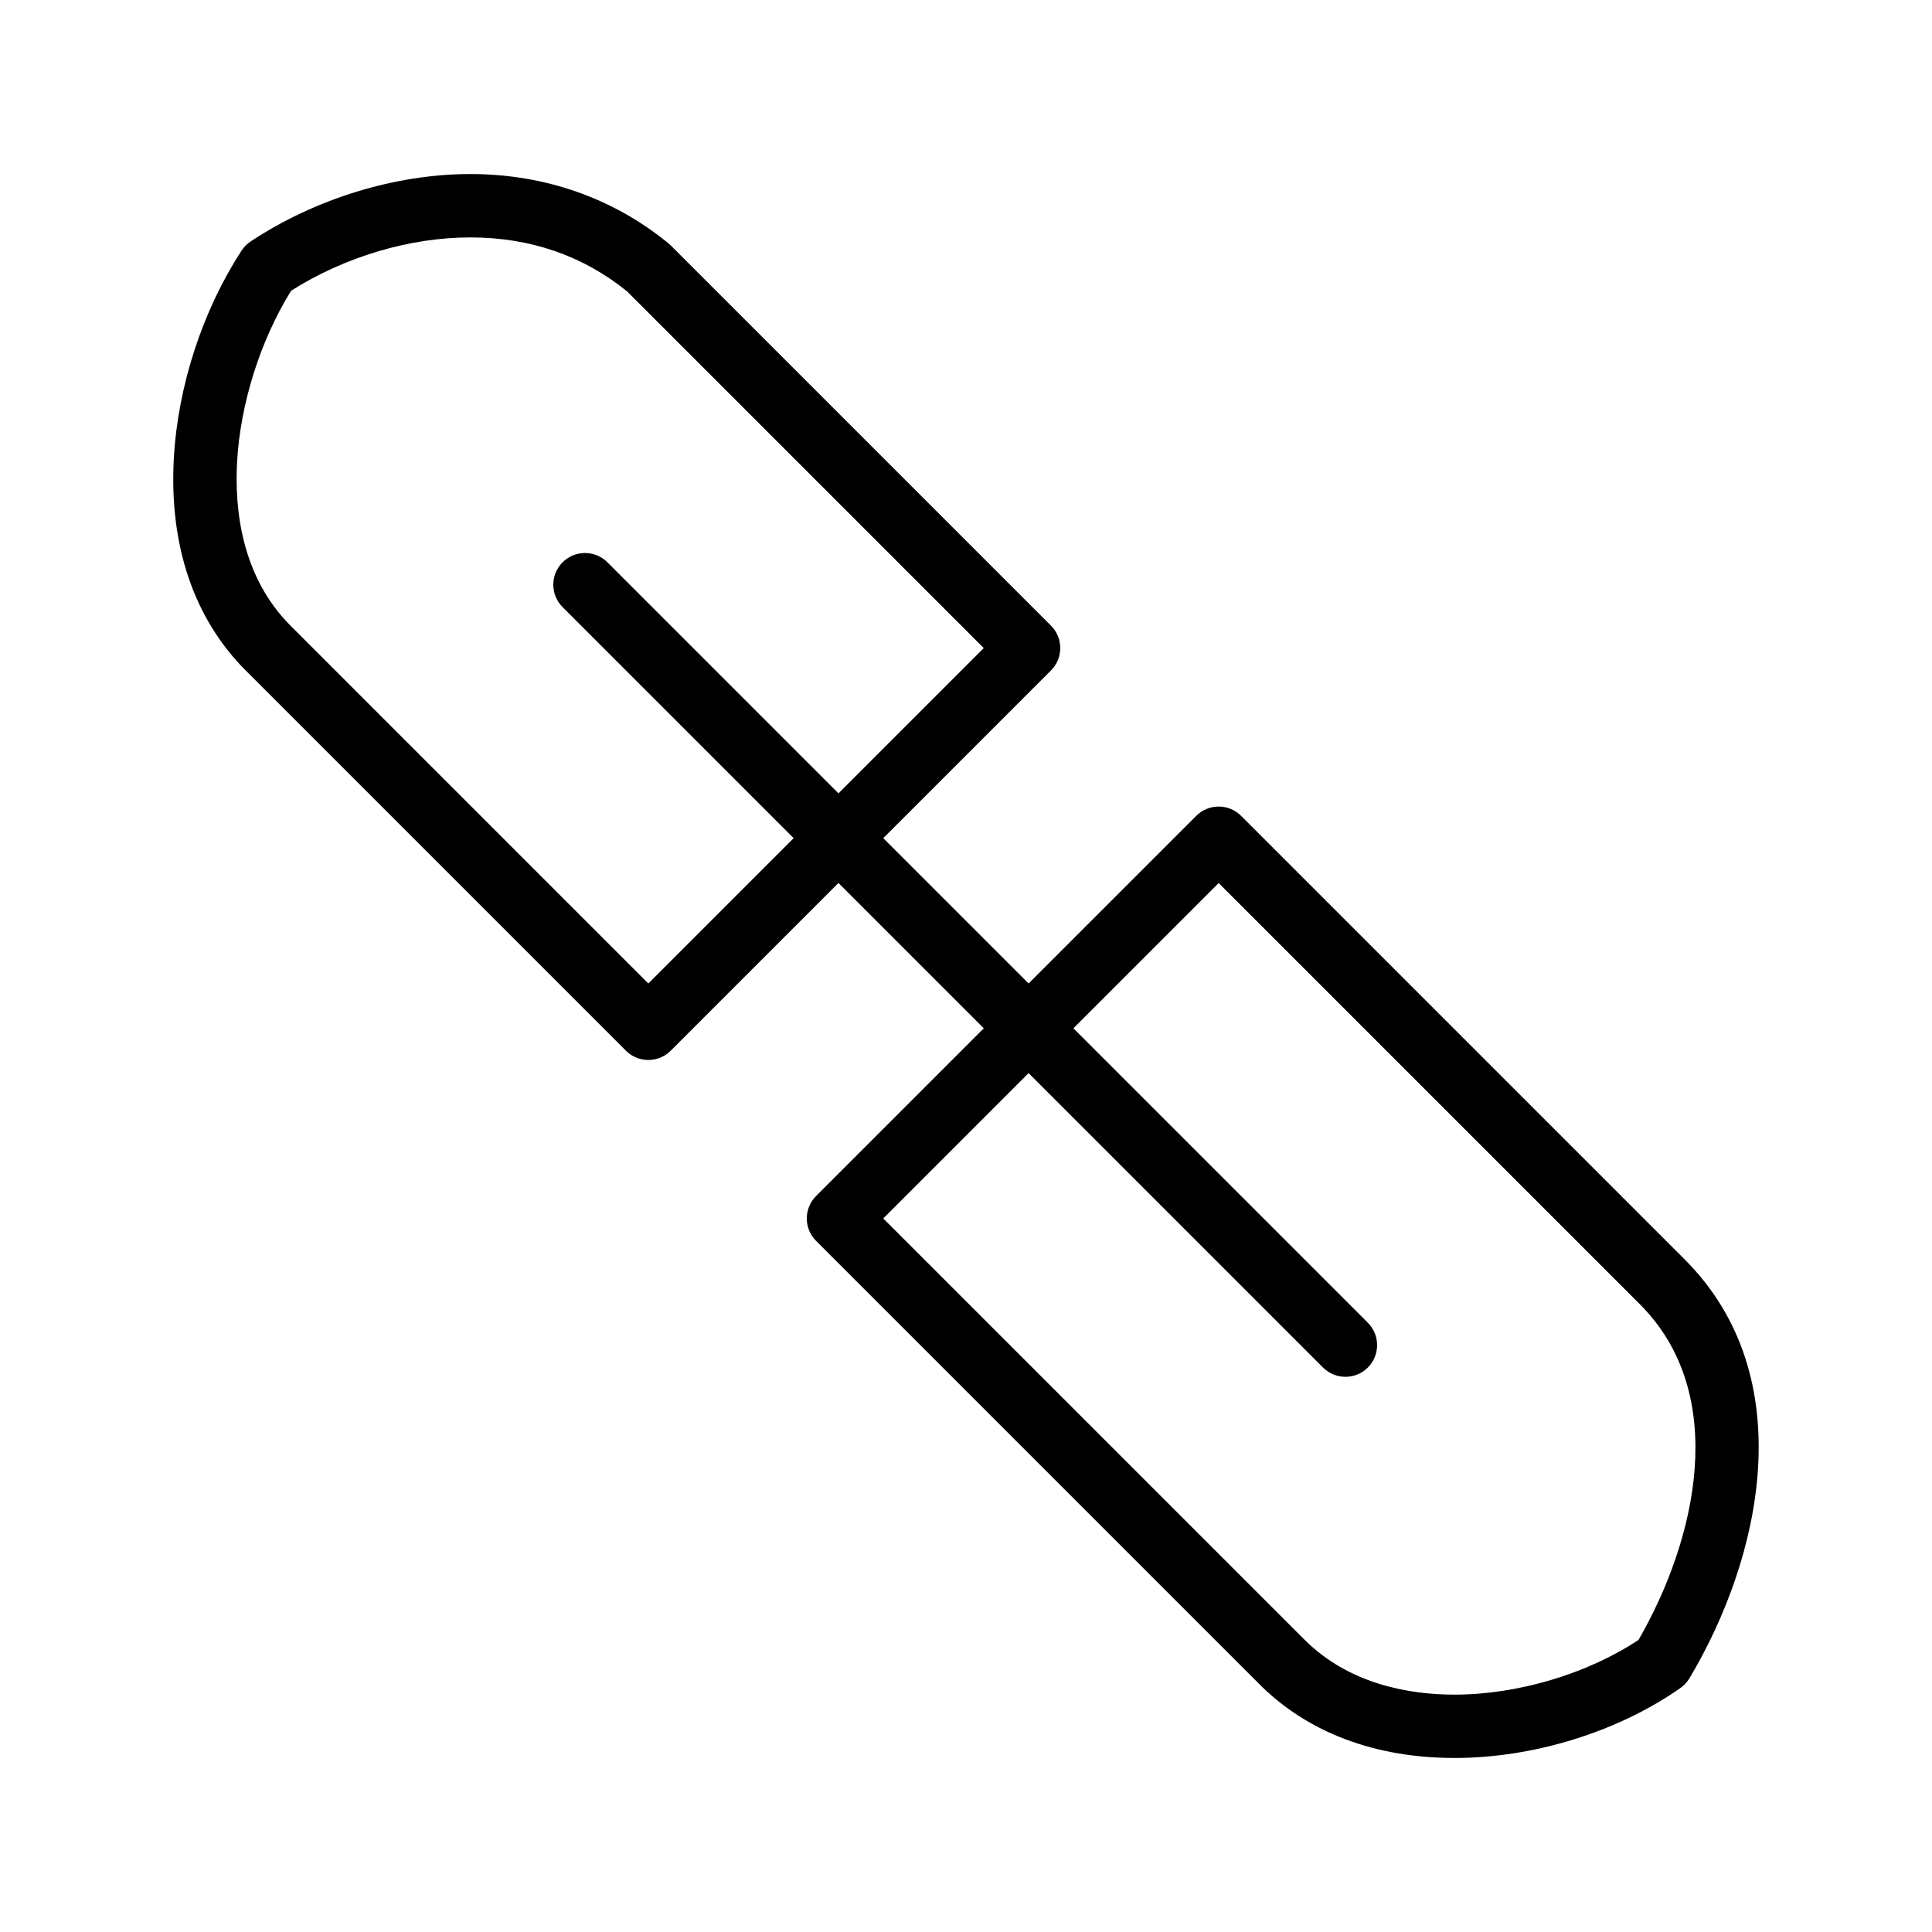
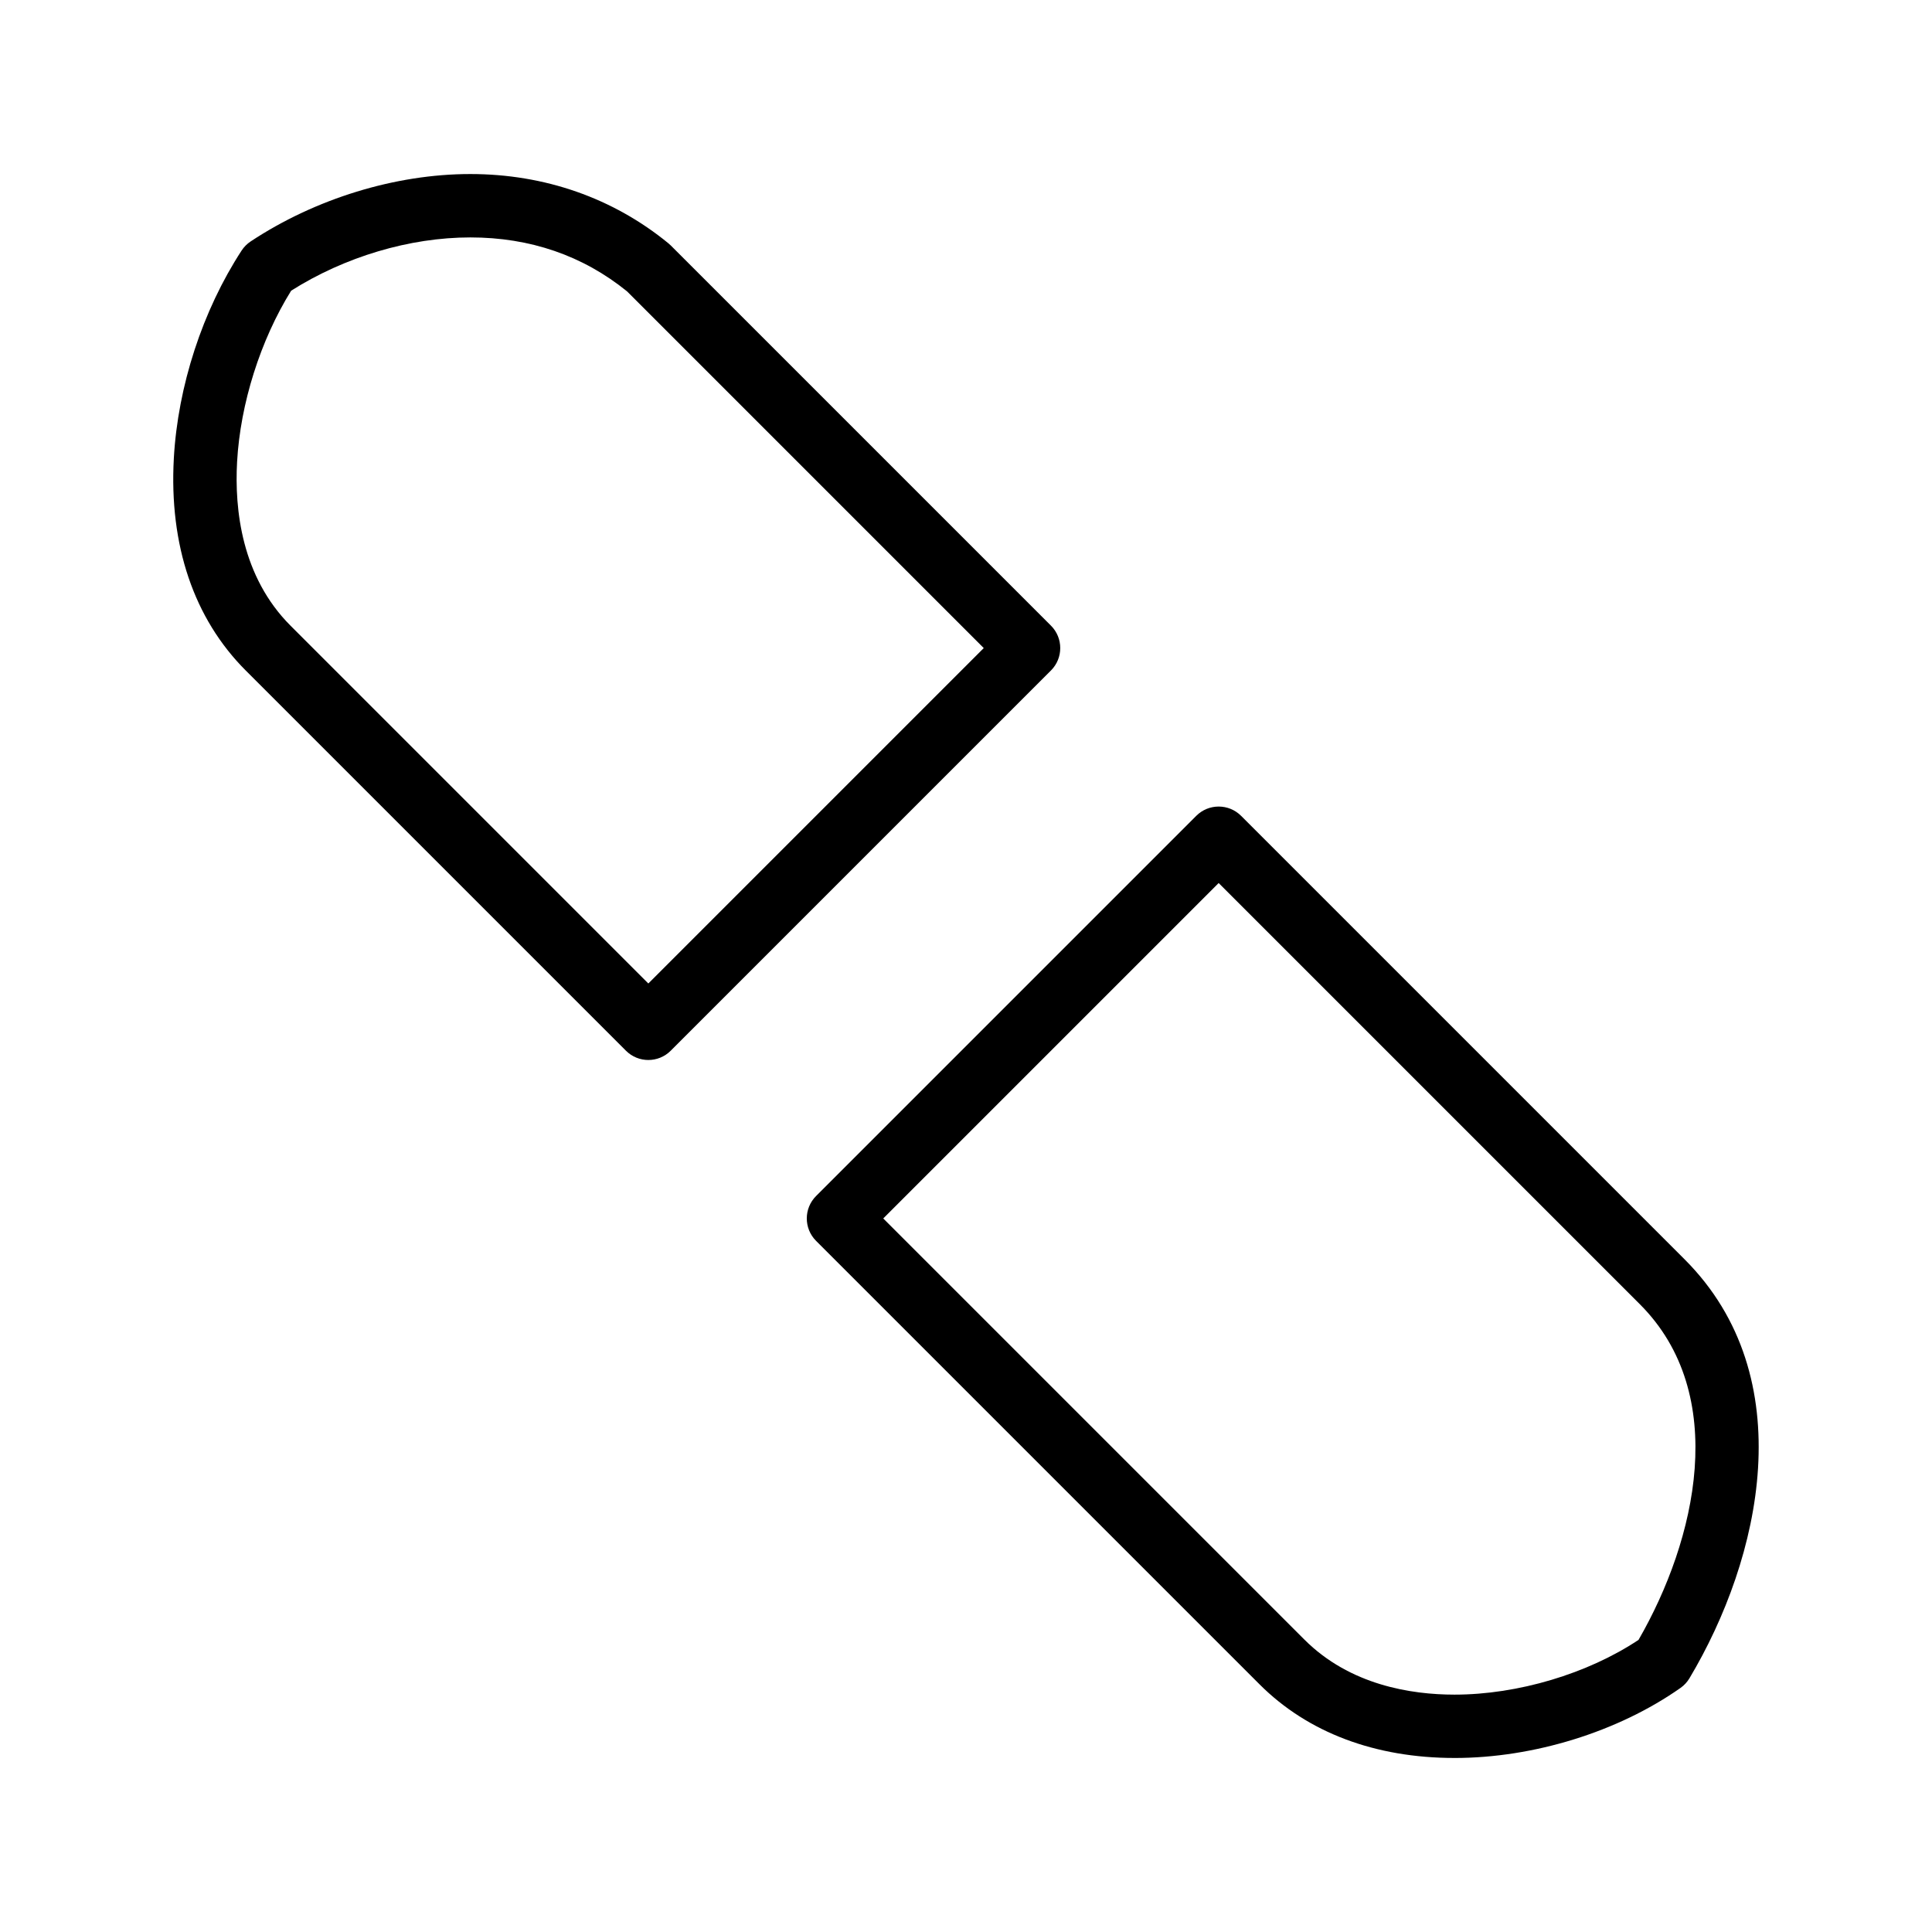
<svg xmlns="http://www.w3.org/2000/svg" fill="#000000" width="800px" height="800px" version="1.1" viewBox="144 144 512 512">
  <g>
    <path d="m529.46 609.88c-21.035 0-38.891-6.738-51.645-19.492l-117.55-117.55c-3.277-3.277-3.277-8.598 0-11.875l100.76-100.76c3.281-3.277 8.594-3.277 11.875 0l117.55 117.55c31.23 31.23 20.203 79.316 1.27 111.01-0.605 1.012-1.414 1.883-2.379 2.562-16.527 11.621-38.914 18.559-59.883 18.559zm-151.39-142.98 111.62 111.62c12.047 12.047 28.273 14.574 39.77 14.574 16.766 0 35.27-5.531 48.766-14.508 15.289-26.48 24.277-65.031 0.352-88.953l-111.62-111.62z" />
    <path d="m315.82 424.91c-2.148 0-4.297-0.82-5.938-2.461l-100.76-100.76c-13.742-13.742-20.332-33.188-19.055-56.23 1.059-19.098 7.602-39.164 17.957-55.055 0.629-0.961 1.445-1.785 2.402-2.422 17.16-11.348 38.379-17.859 58.211-17.859 19.695 0 37.852 6.352 52.508 18.367 0.215 0.176 0.418 0.359 0.613 0.555l100.76 100.76c3.277 3.277 3.277 8.598 0 11.875l-100.76 100.76c-1.641 1.648-3.789 2.469-5.938 2.469zm-94.664-203.87c-8.141 13.105-13.469 29.918-14.324 45.344-0.699 12.648 1.188 30.449 14.16 43.426l94.824 94.824 88.887-88.887-94.52-94.523c-11.719-9.496-25.695-14.305-41.547-14.305-16.066 0-33.27 5.129-47.48 14.121z" />
-     <path d="m500.55 508.87c-2.148 0-4.297-0.82-5.938-2.461l-201.52-201.52c-3.281-3.277-3.281-8.598 0-11.875 3.281-3.281 8.598-3.277 11.875 0l201.52 201.52c3.277 3.277 3.277 8.598 0 11.875-1.641 1.645-3.789 2.461-5.938 2.461z" />
  </g>
</svg>